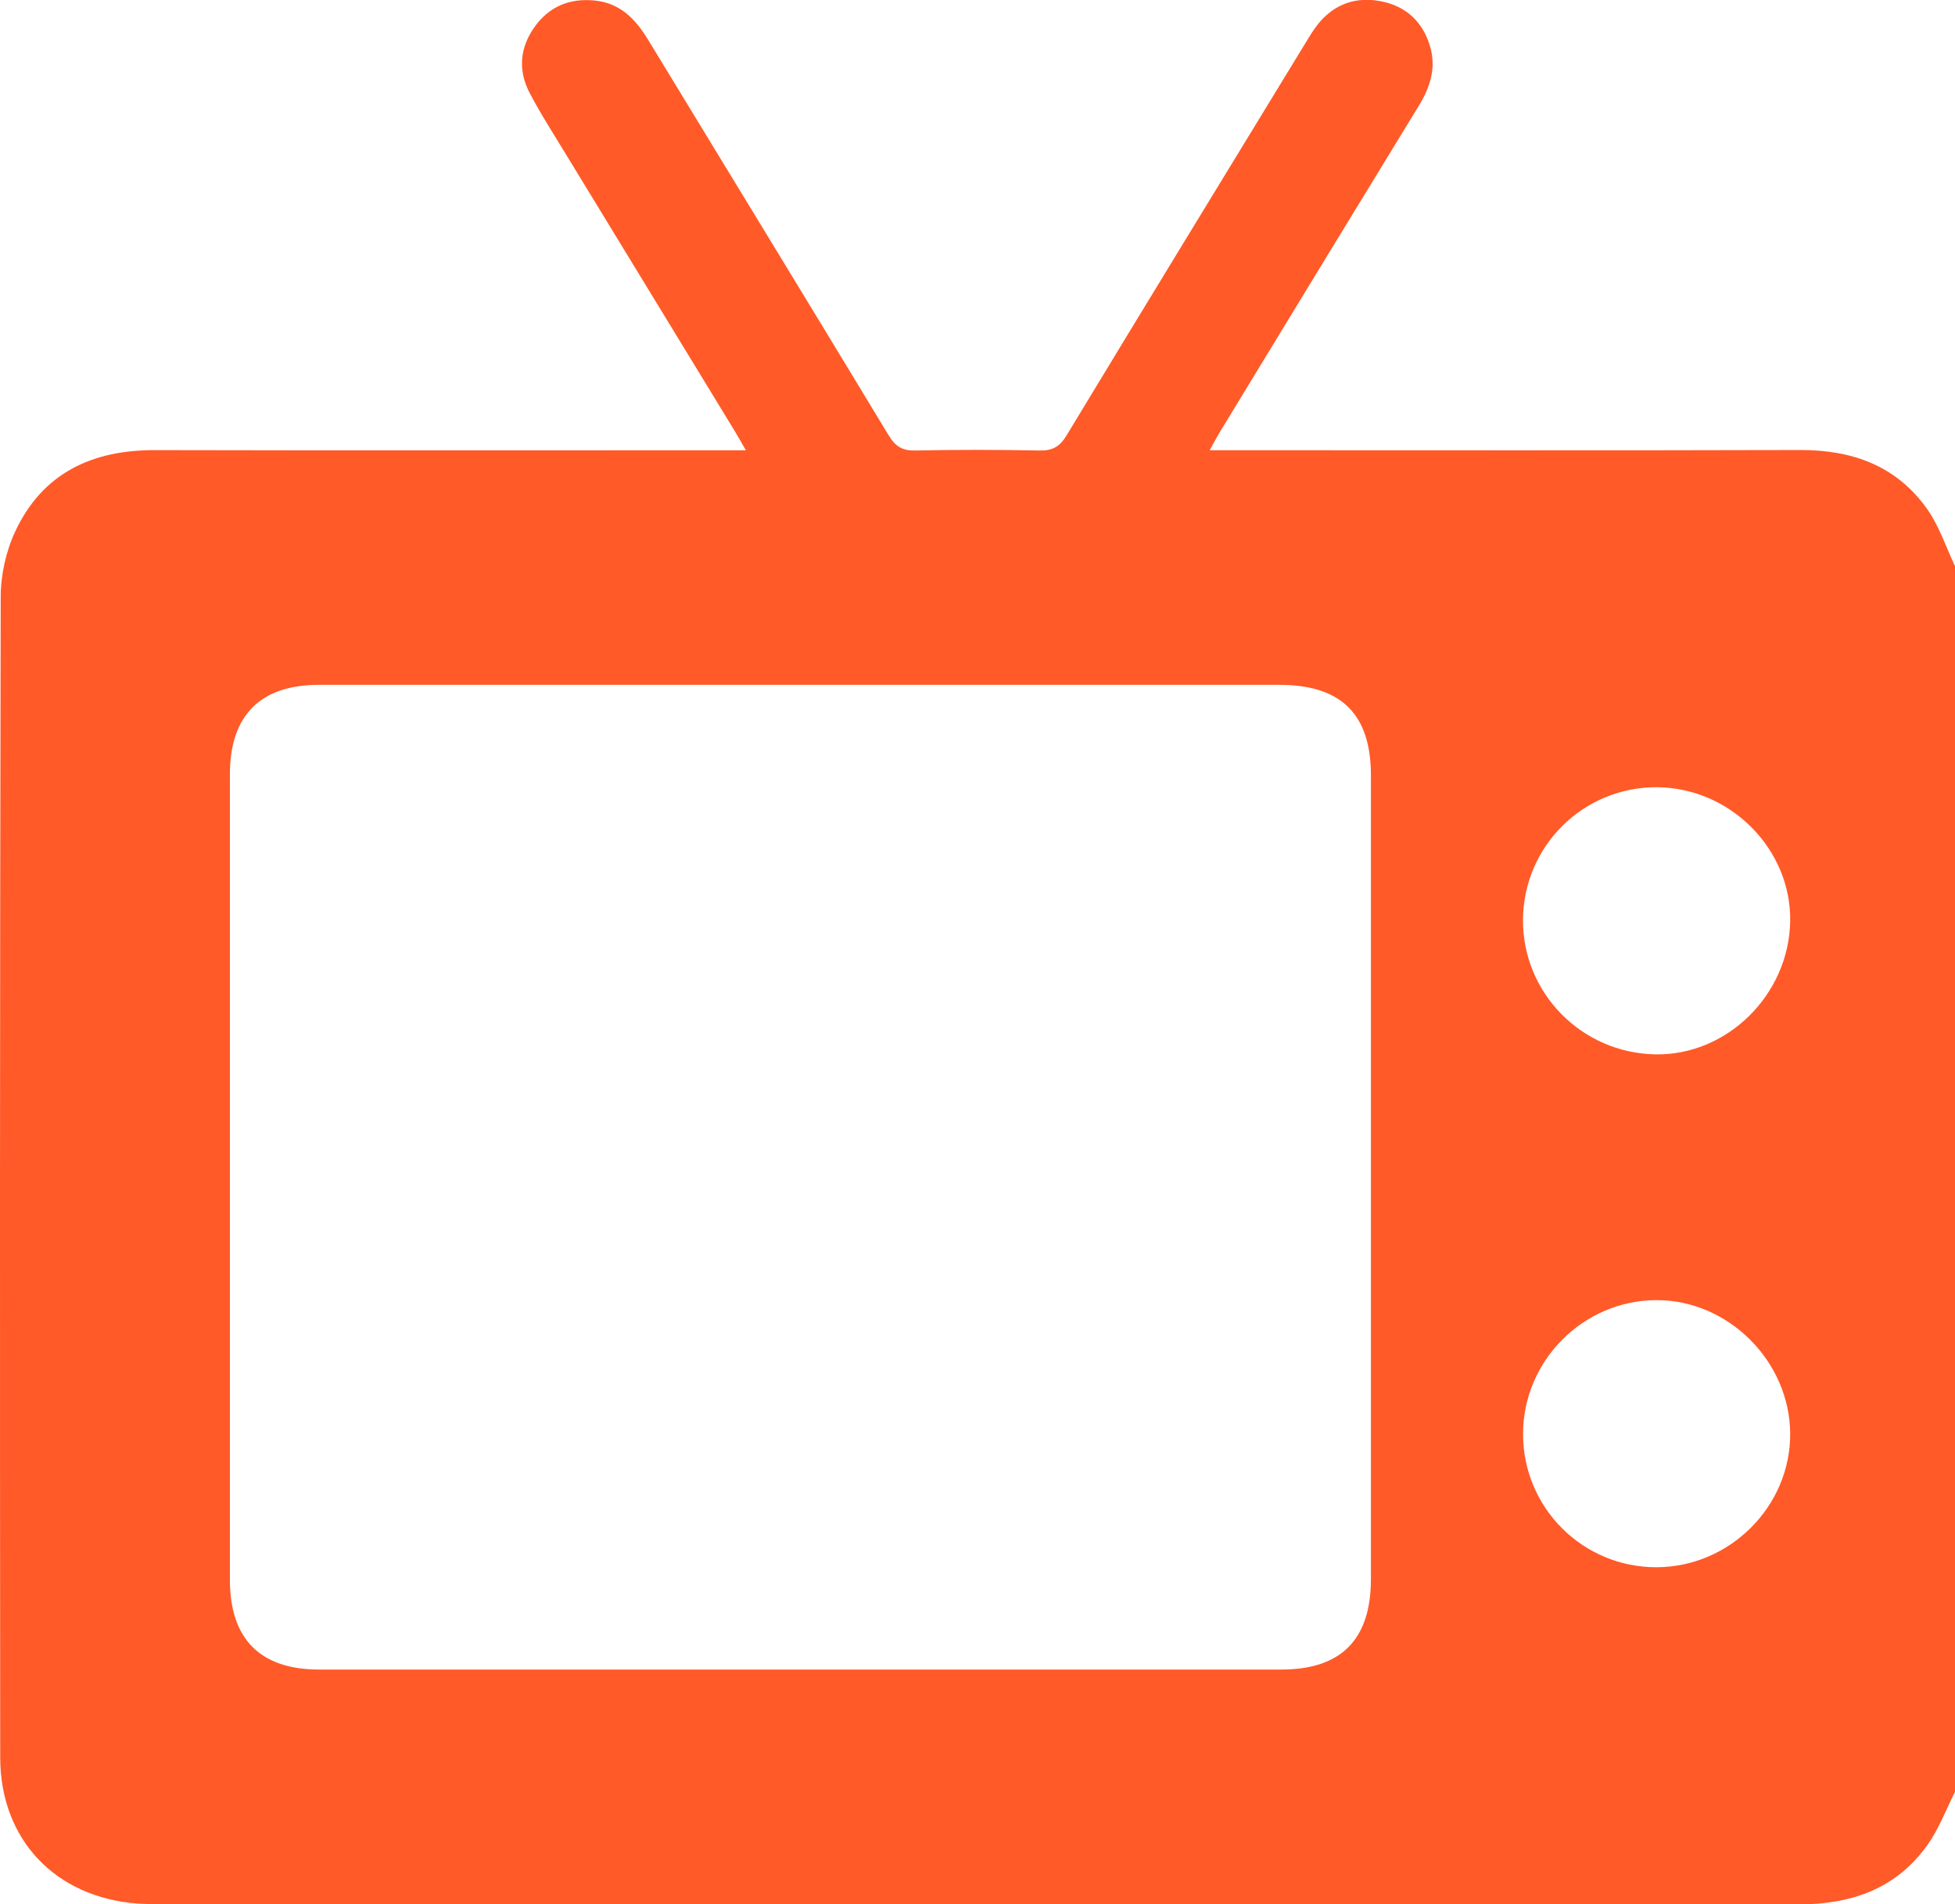
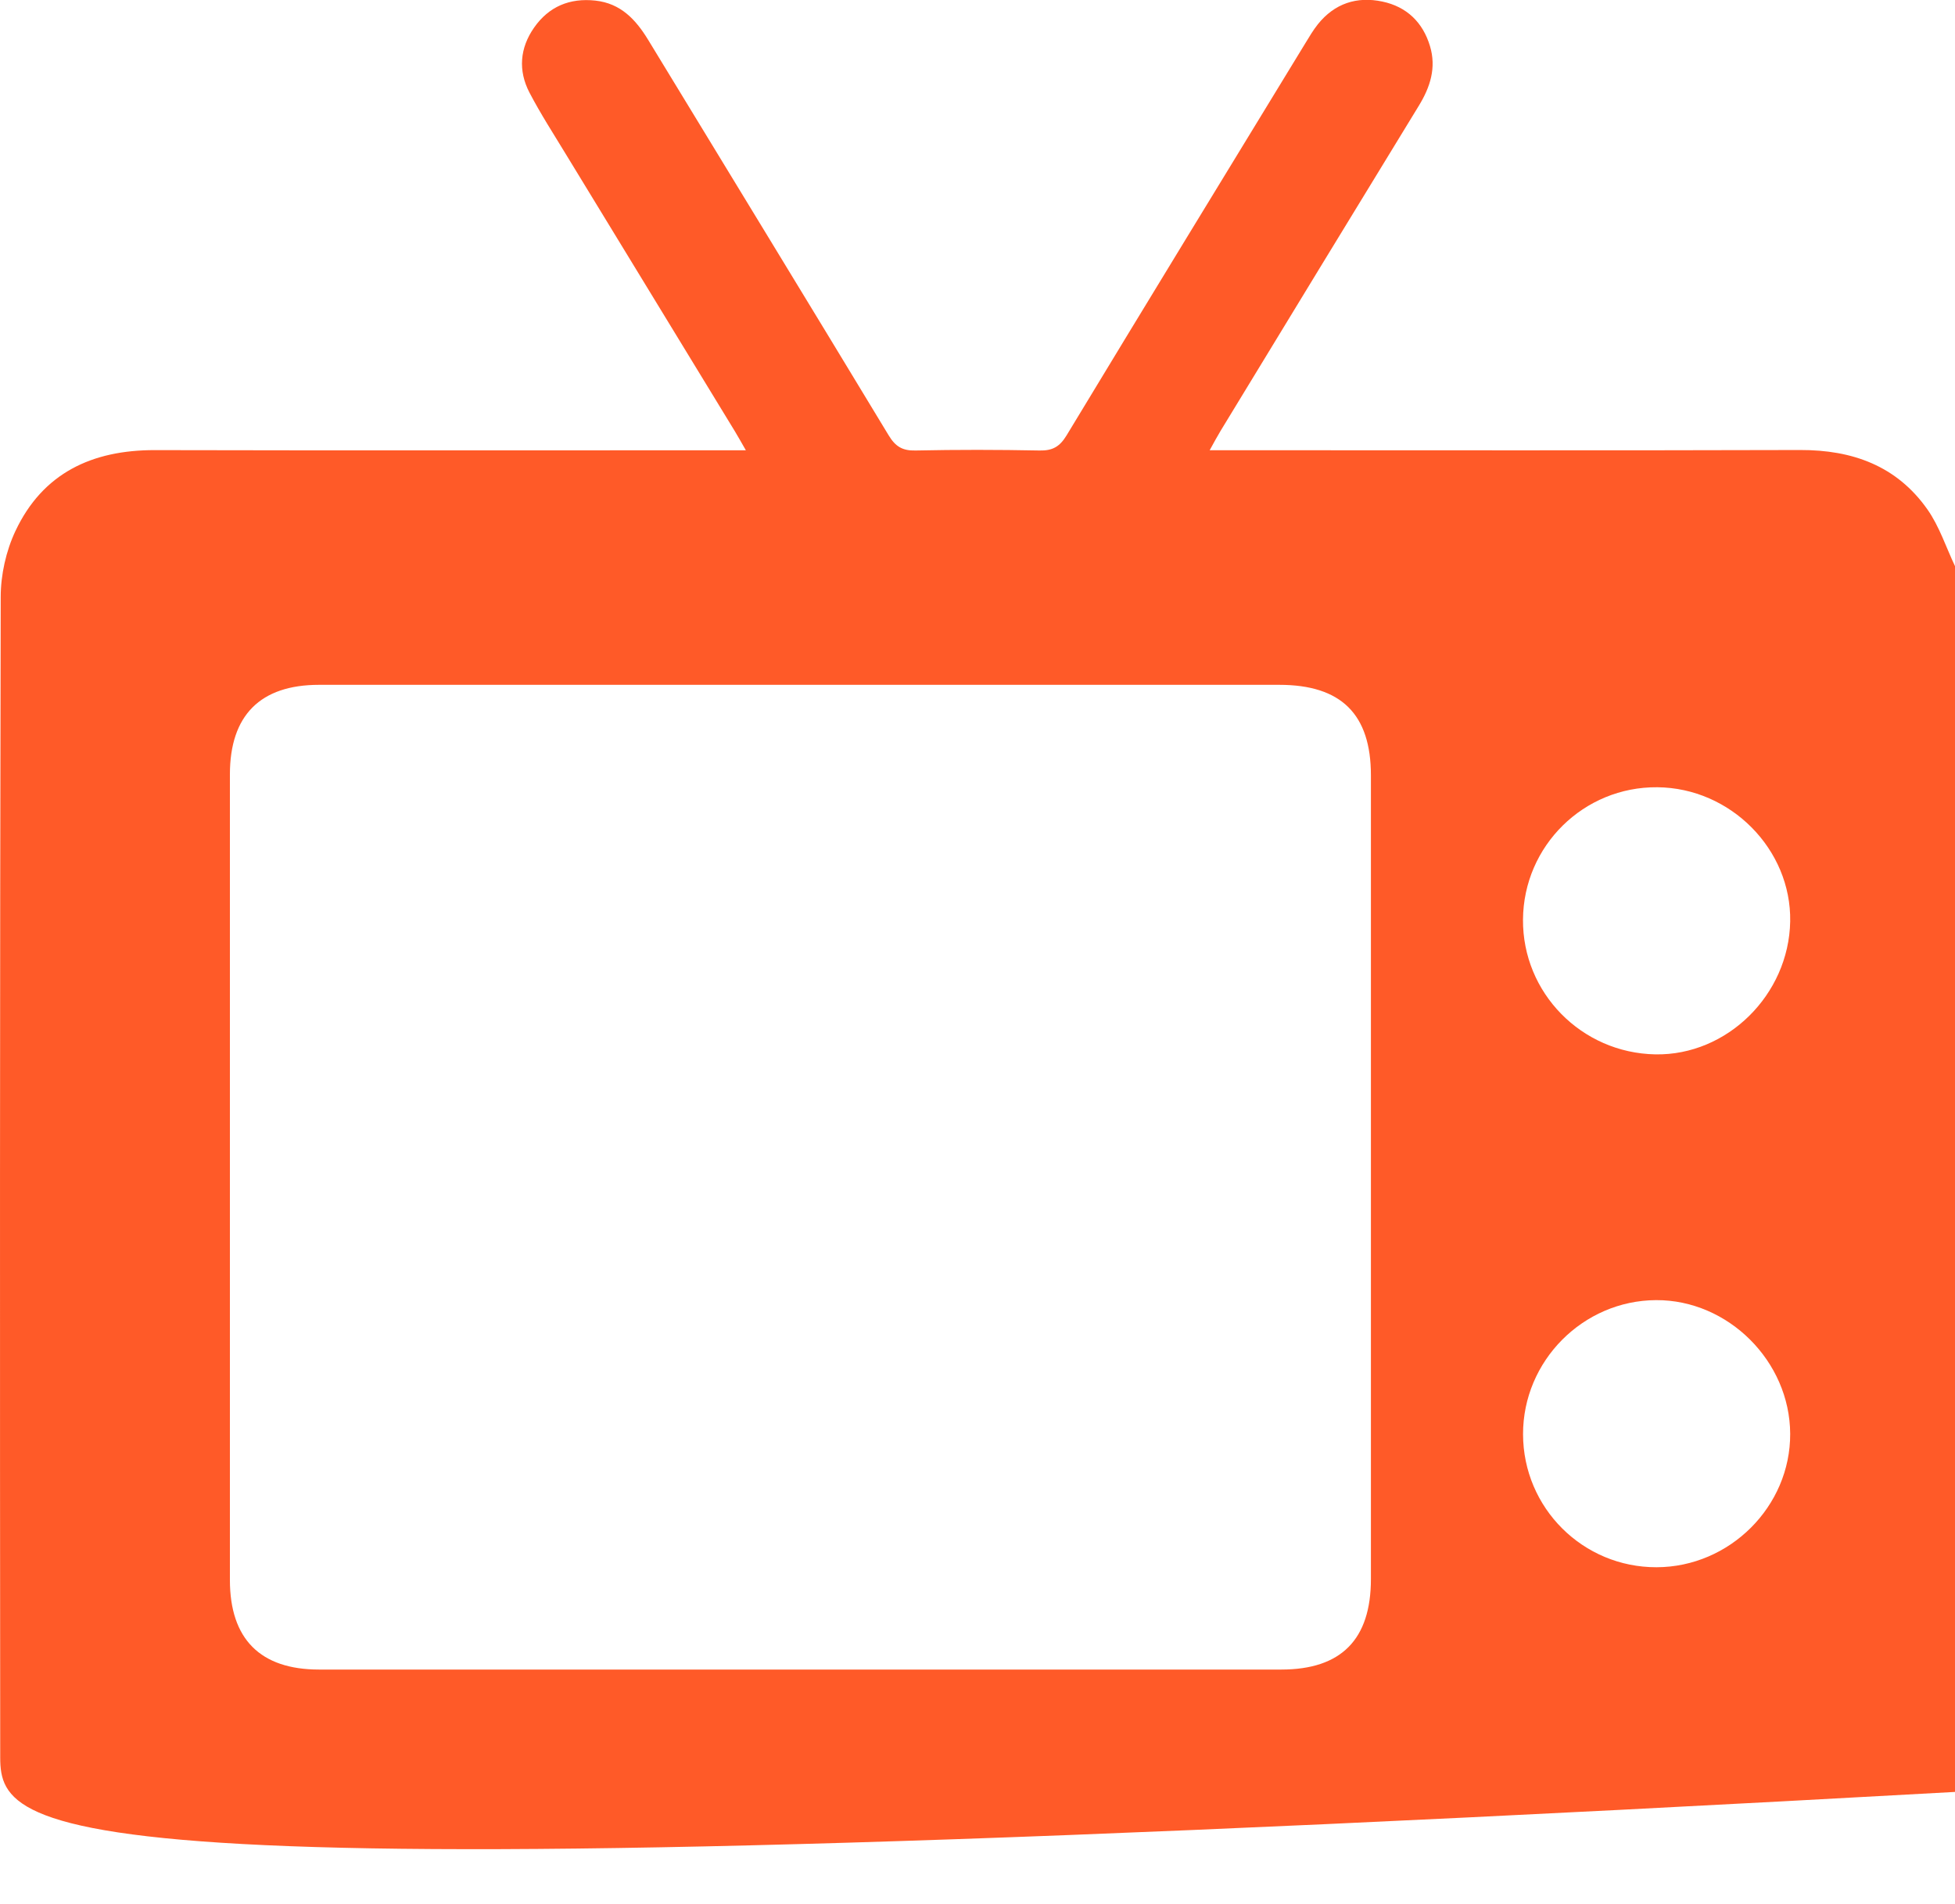
<svg xmlns="http://www.w3.org/2000/svg" id="Layer_1" viewBox="0 0 360.72 351.41">
  <defs>
    <style>
      .cls-1 {
        fill: #FF5A28;
      }
    </style>
  </defs>
-   <path class="cls-1" d="M360.72,104.51v226.15c-1.66,3.27-2.96,6.81-5.07,9.77-5.78,8.12-14.05,10.99-23.83,10.98-100.96-.08-201.93-.05-302.89-.05-1.17,0-2.35-.02-3.52-.1C10.26,350.15.05,339.49.04,324.31-.02,252.93-.03,181.55.13,110.17c0-4.08.98-8.5,2.72-12.19,5.04-10.69,14.13-14.94,25.71-14.92,34.99.08,69.97.03,104.96.03,1.22,0,2.44,0,4.1,0-.88-1.52-1.43-2.53-2.03-3.51-10.37-17-20.75-34-31.11-51.01-2.31-3.8-4.73-7.55-6.79-11.49-2.11-4.06-1.78-8.22.86-11.99,2.72-3.89,6.57-5.49,11.3-4.98,4.67.51,7.45,3.48,9.74,7.24,14.79,24.32,29.64,48.61,44.37,72.97,1.25,2.07,2.54,2.87,4.96,2.81,7.63-.16,15.26-.15,22.89,0,2.39.05,3.71-.69,4.98-2.78,14.61-24.16,29.34-48.24,44.04-72.34.73-1.2,1.45-2.42,2.32-3.52,3.09-3.86,7.2-5.2,11.92-4.2,4.48.95,7.46,3.82,8.78,8.22,1.2,3.99.05,7.56-2.07,11.02-12.23,19.98-24.41,40-36.59,60.01-.63,1.04-1.2,2.12-1.99,3.54,1.82,0,3.09,0,4.35,0,34.87,0,69.74.06,104.6-.04,9.66-.03,17.83,2.93,23.48,10.96,2.21,3.14,3.43,6.97,5.1,10.49ZM147.99,126.37c-29.71,0-59.41,0-89.12,0-10.84,0-16.45,5.63-16.45,16.53,0,49.55,0,99.1,0,148.65,0,10.9,5.61,16.53,16.45,16.53,59.18,0,118.35,0,177.53,0,11.07,0,16.55-5.54,16.55-16.71,0-49.43,0-98.86,0-148.29,0-11.29-5.48-16.71-16.9-16.71-29.35,0-58.71,0-88.06,0ZM281.01,169.68c-.1,13.53,10.8,24.63,24.42,24.88,13.24.24,24.63-10.99,24.88-24.52.24-13.3-10.99-24.66-24.52-24.77-13.58-.12-24.68,10.82-24.78,24.41ZM305.65,289.2c13.51-.03,24.72-11.23,24.66-24.63-.06-13.38-11.44-24.72-24.74-24.66-13.49.06-24.57,11.23-24.55,24.74.02,13.6,11.04,24.58,24.63,24.55Z" />
+   <path class="cls-1" d="M360.72,104.51v226.15C10.26,350.15.05,339.49.04,324.31-.02,252.93-.03,181.55.13,110.17c0-4.08.98-8.5,2.72-12.19,5.04-10.69,14.13-14.94,25.71-14.92,34.99.08,69.97.03,104.96.03,1.22,0,2.44,0,4.1,0-.88-1.52-1.43-2.53-2.03-3.51-10.37-17-20.75-34-31.11-51.01-2.31-3.8-4.73-7.55-6.79-11.49-2.11-4.06-1.78-8.22.86-11.99,2.72-3.89,6.57-5.49,11.3-4.98,4.67.51,7.45,3.48,9.74,7.24,14.79,24.32,29.64,48.61,44.37,72.97,1.25,2.07,2.54,2.87,4.96,2.81,7.63-.16,15.26-.15,22.89,0,2.39.05,3.71-.69,4.98-2.78,14.61-24.16,29.34-48.24,44.04-72.34.73-1.2,1.45-2.42,2.32-3.52,3.09-3.86,7.2-5.2,11.92-4.2,4.48.95,7.46,3.82,8.78,8.22,1.2,3.99.05,7.56-2.07,11.02-12.23,19.98-24.41,40-36.59,60.01-.63,1.04-1.2,2.12-1.99,3.54,1.82,0,3.09,0,4.35,0,34.87,0,69.74.06,104.6-.04,9.66-.03,17.83,2.93,23.48,10.96,2.21,3.14,3.43,6.97,5.1,10.49ZM147.99,126.37c-29.71,0-59.41,0-89.12,0-10.84,0-16.45,5.63-16.45,16.53,0,49.55,0,99.1,0,148.65,0,10.9,5.61,16.53,16.45,16.53,59.18,0,118.35,0,177.53,0,11.07,0,16.55-5.54,16.55-16.71,0-49.43,0-98.86,0-148.29,0-11.29-5.48-16.71-16.9-16.71-29.35,0-58.71,0-88.06,0ZM281.01,169.68c-.1,13.53,10.8,24.63,24.42,24.88,13.24.24,24.63-10.99,24.88-24.52.24-13.3-10.99-24.66-24.52-24.77-13.58-.12-24.68,10.82-24.78,24.41ZM305.65,289.2c13.51-.03,24.72-11.23,24.66-24.63-.06-13.38-11.44-24.72-24.74-24.66-13.49.06-24.57,11.23-24.55,24.74.02,13.6,11.04,24.58,24.63,24.55Z" />
</svg>